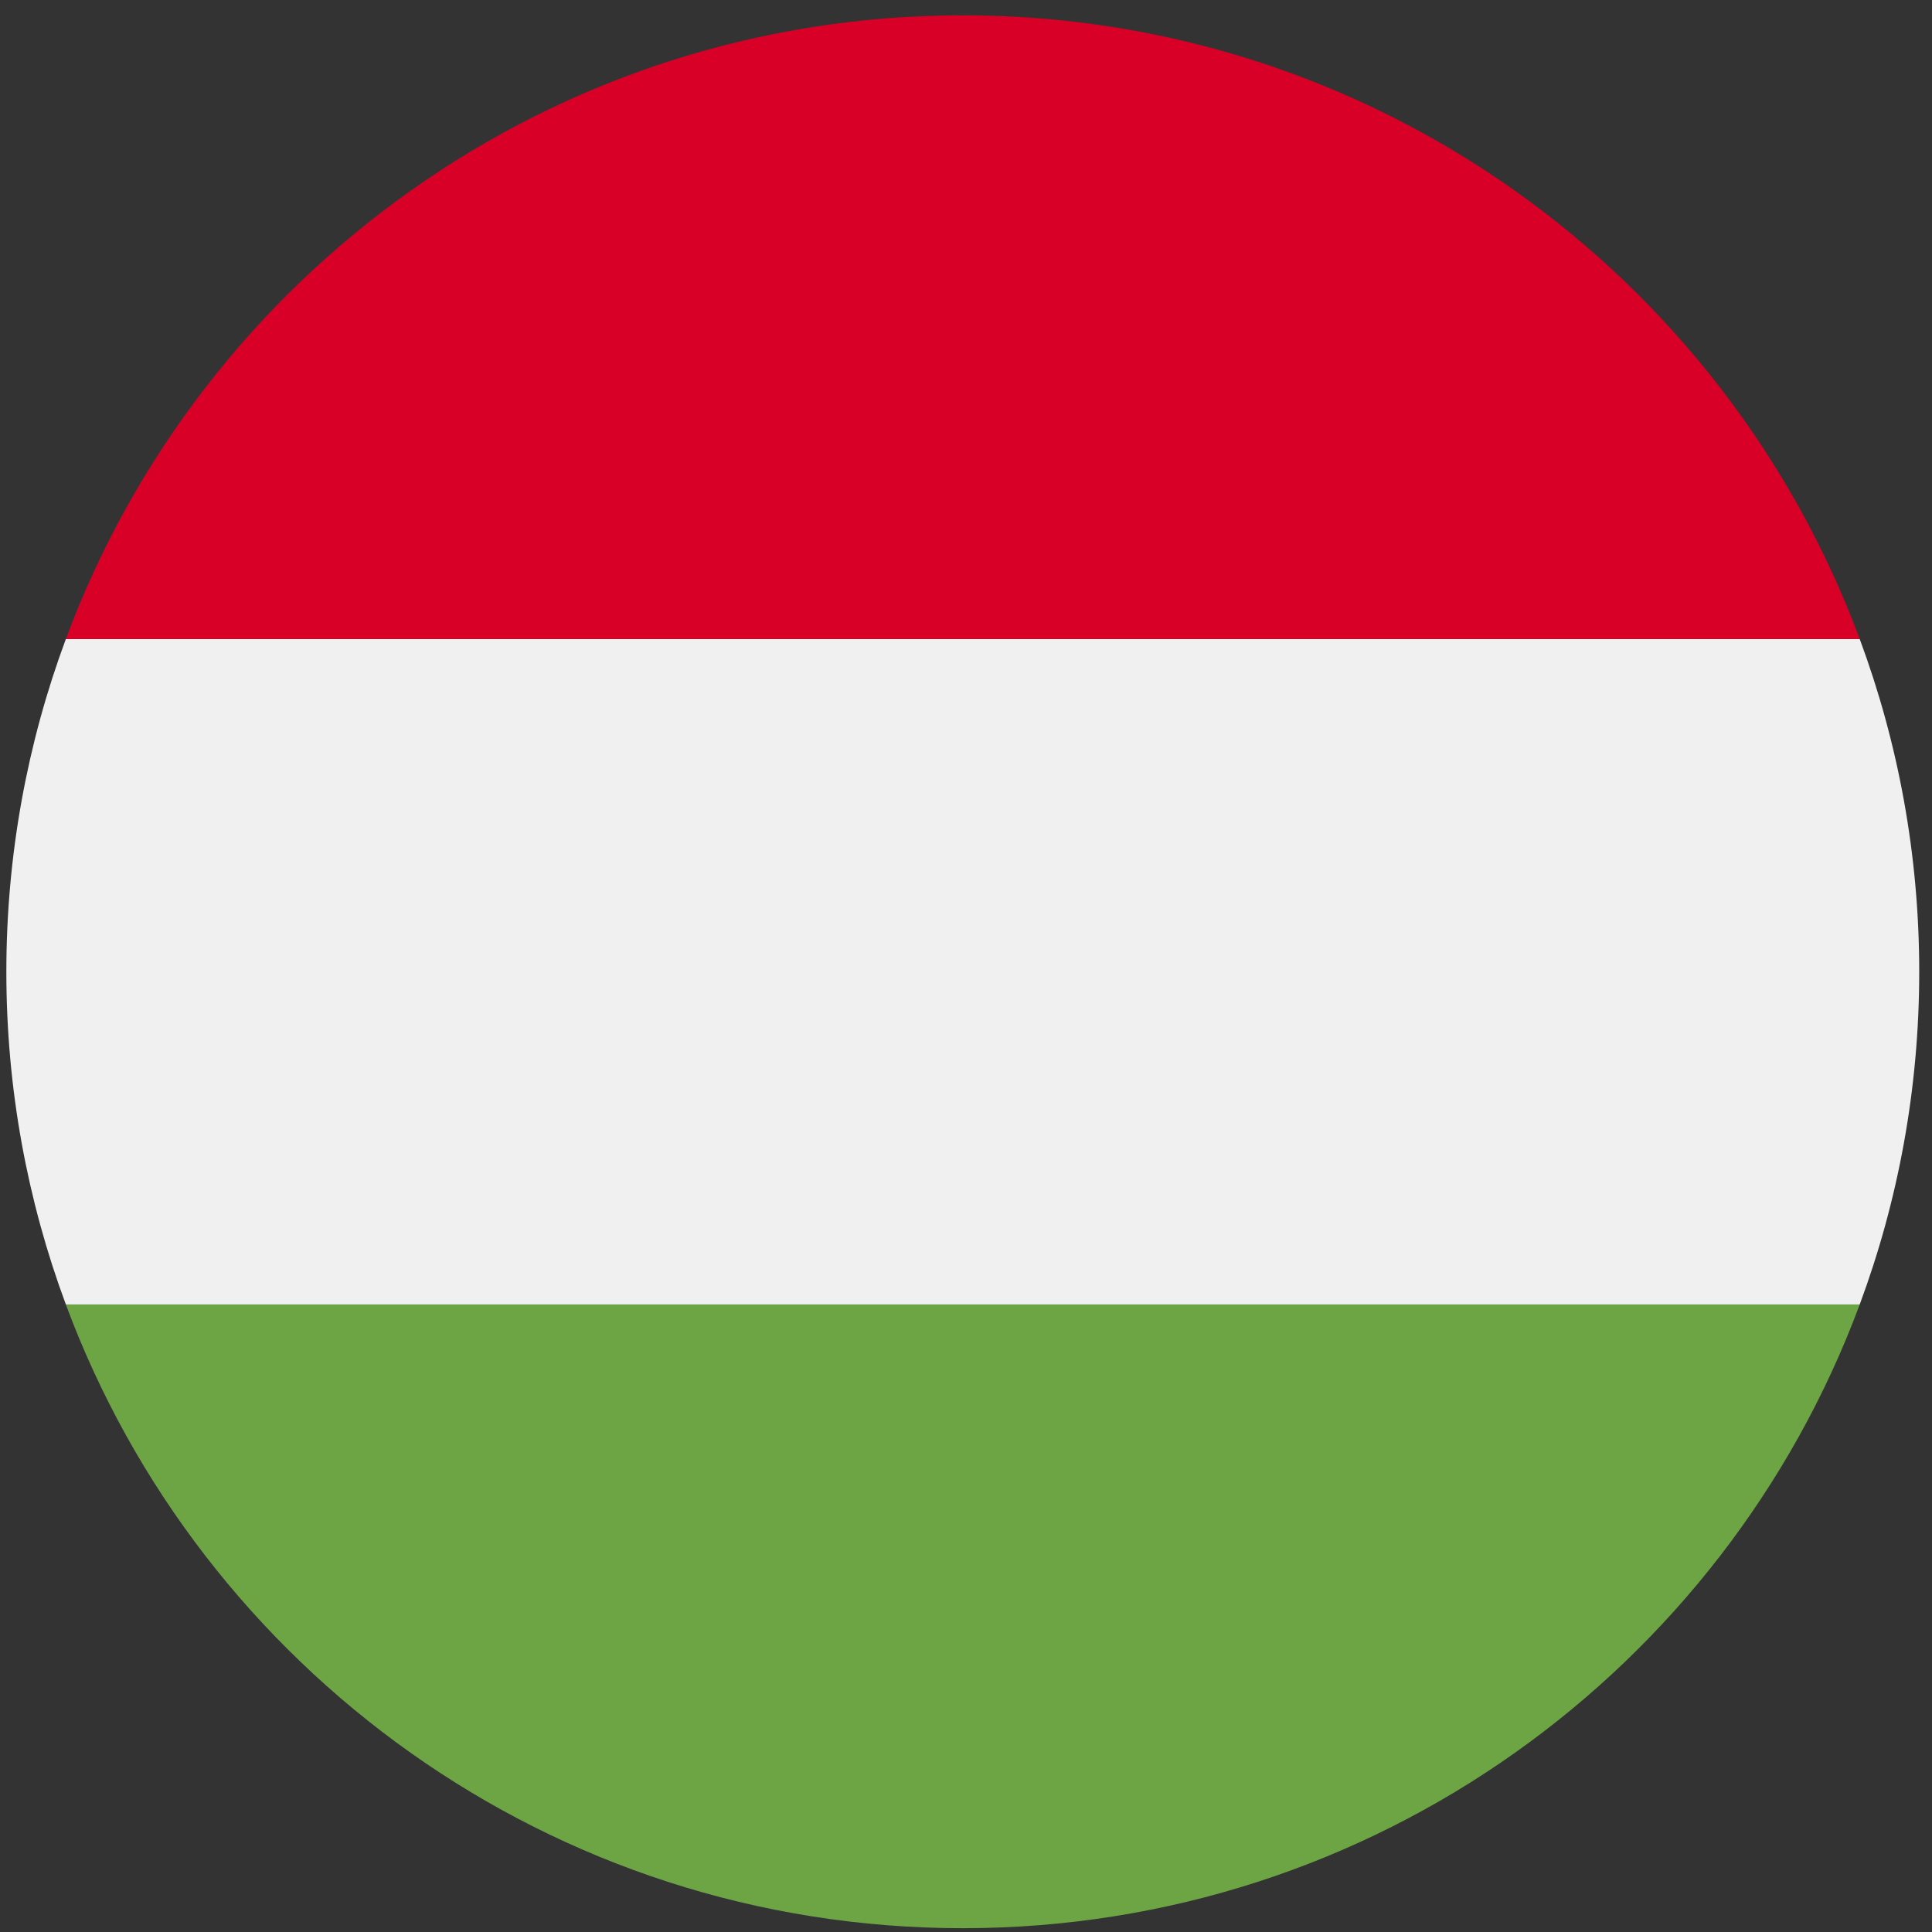
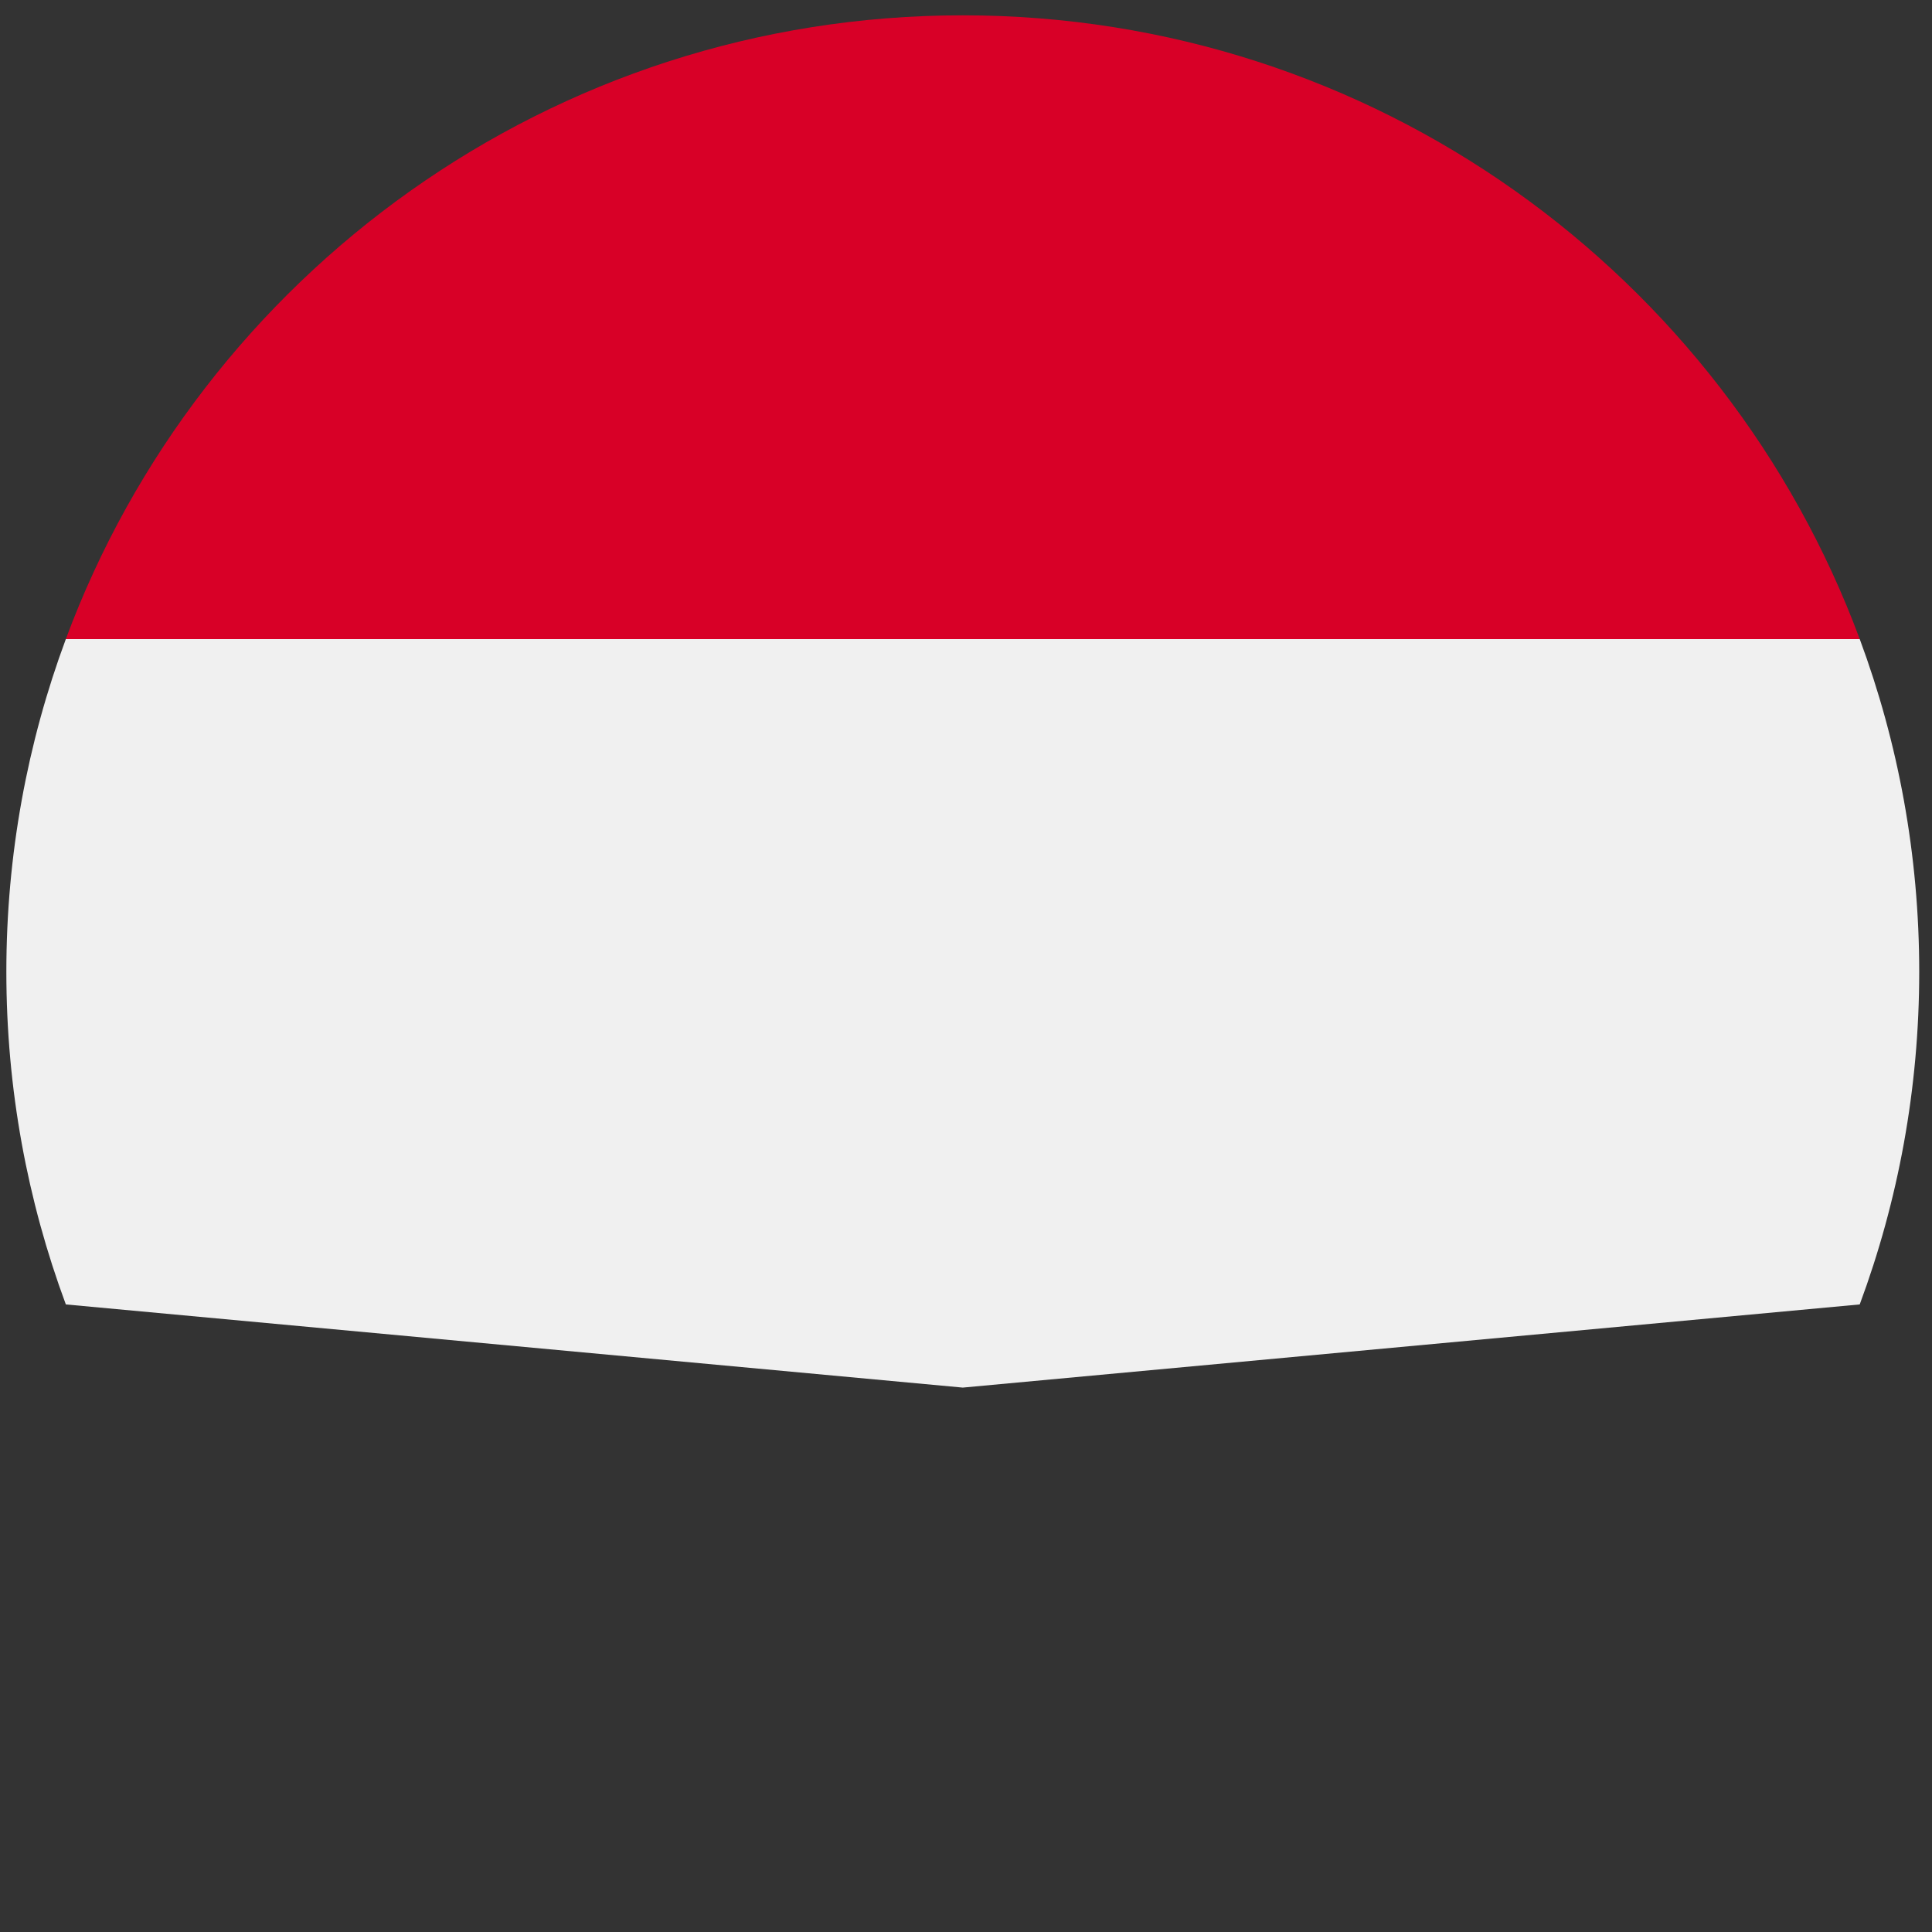
<svg xmlns="http://www.w3.org/2000/svg" width="101" height="101" viewBox="0 0 101 101" fill="none">
  <rect x="0" y="0" width="101" height="101" fill="#333333" stroke="none" />
  <g clip-path="url(#clip0_323_1543)">
    <path d="M3.442 33.409C1.432 38.826 0.332 44.685 0.332 50.801C0.332 56.917 1.432 62.775 3.442 68.192L50.332 72.54L97.222 68.192C99.232 62.775 100.332 56.917 100.332 50.801C100.332 44.685 99.232 38.826 97.222 33.409L50.332 29.061L3.442 33.409Z" fill="#F0F0F0" />
    <path d="M50.331 0.801C28.833 0.801 10.506 14.37 3.441 33.41H97.222C90.157 14.37 71.83 0.801 50.331 0.801Z" fill="#D80027" />
-     <path d="M50.331 100.801C71.83 100.801 90.157 87.232 97.222 68.192H3.441C10.506 87.232 28.833 100.801 50.331 100.801Z" fill="#6DA544" />
  </g>
  <defs>
    <clipPath id="clip0_323_1543">
      <rect width="100" height="100" fill="white" transform="translate(0.332 0.801)" />
    </clipPath>
  </defs>
</svg>